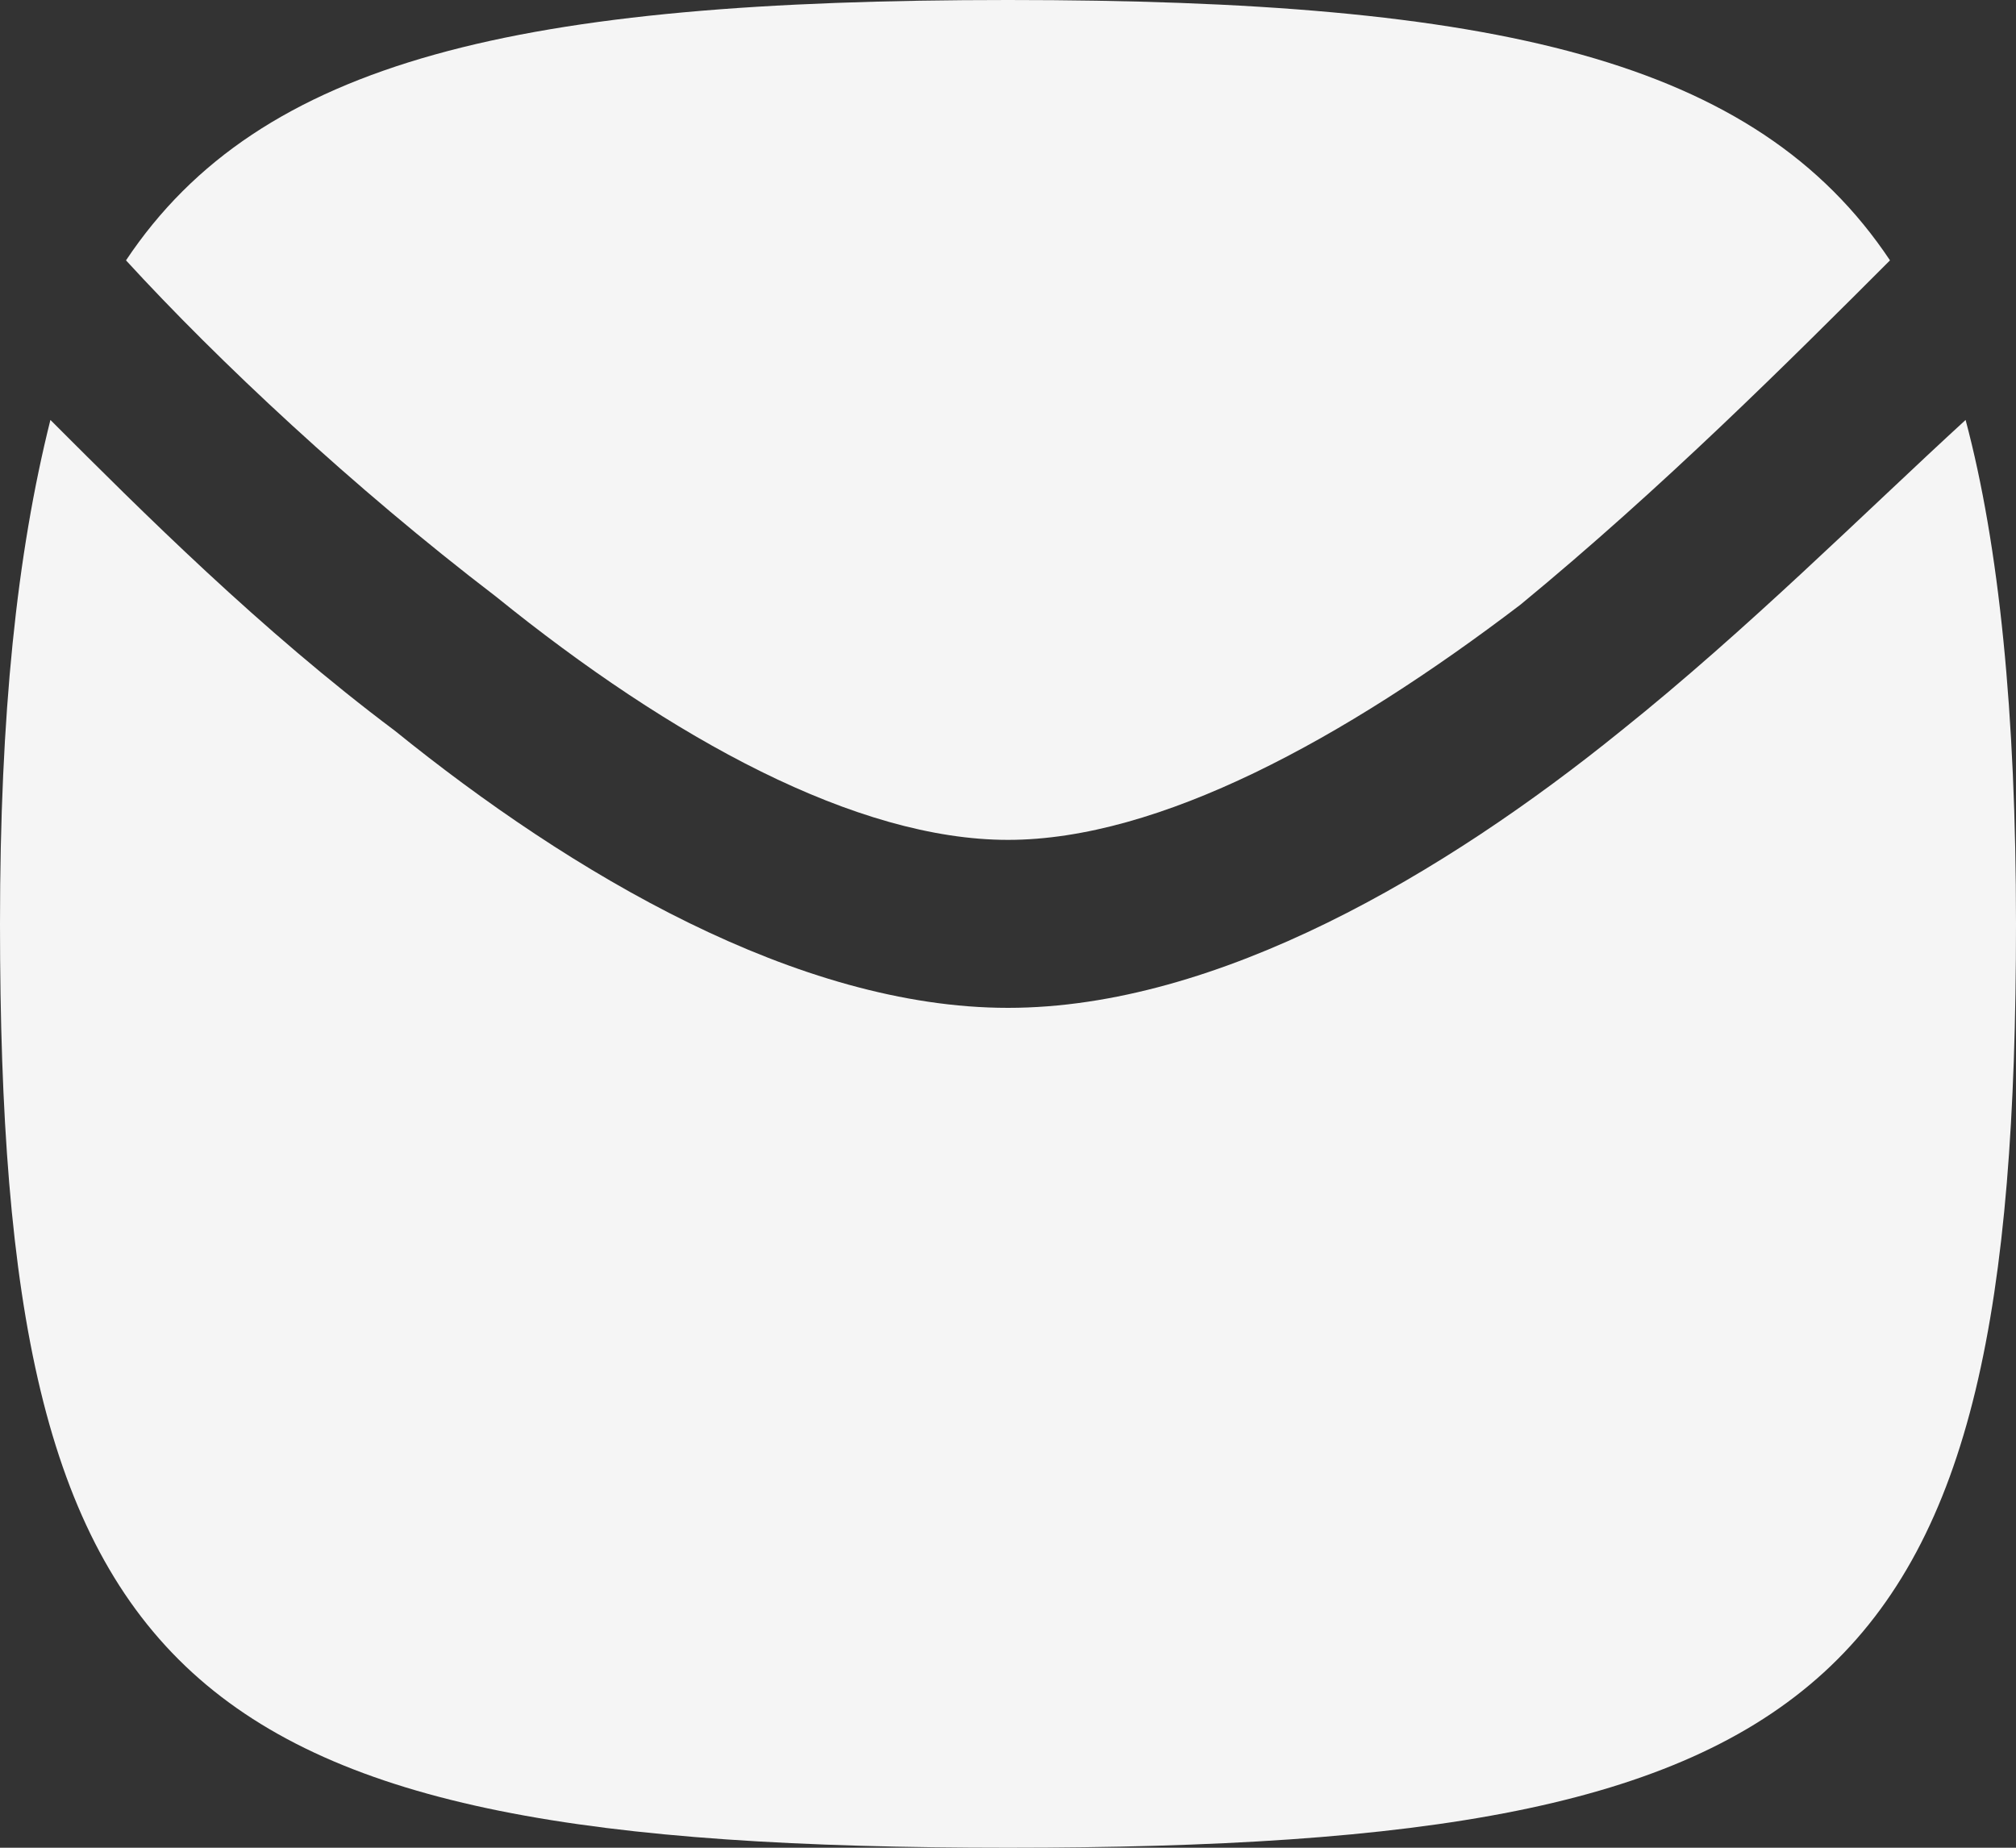
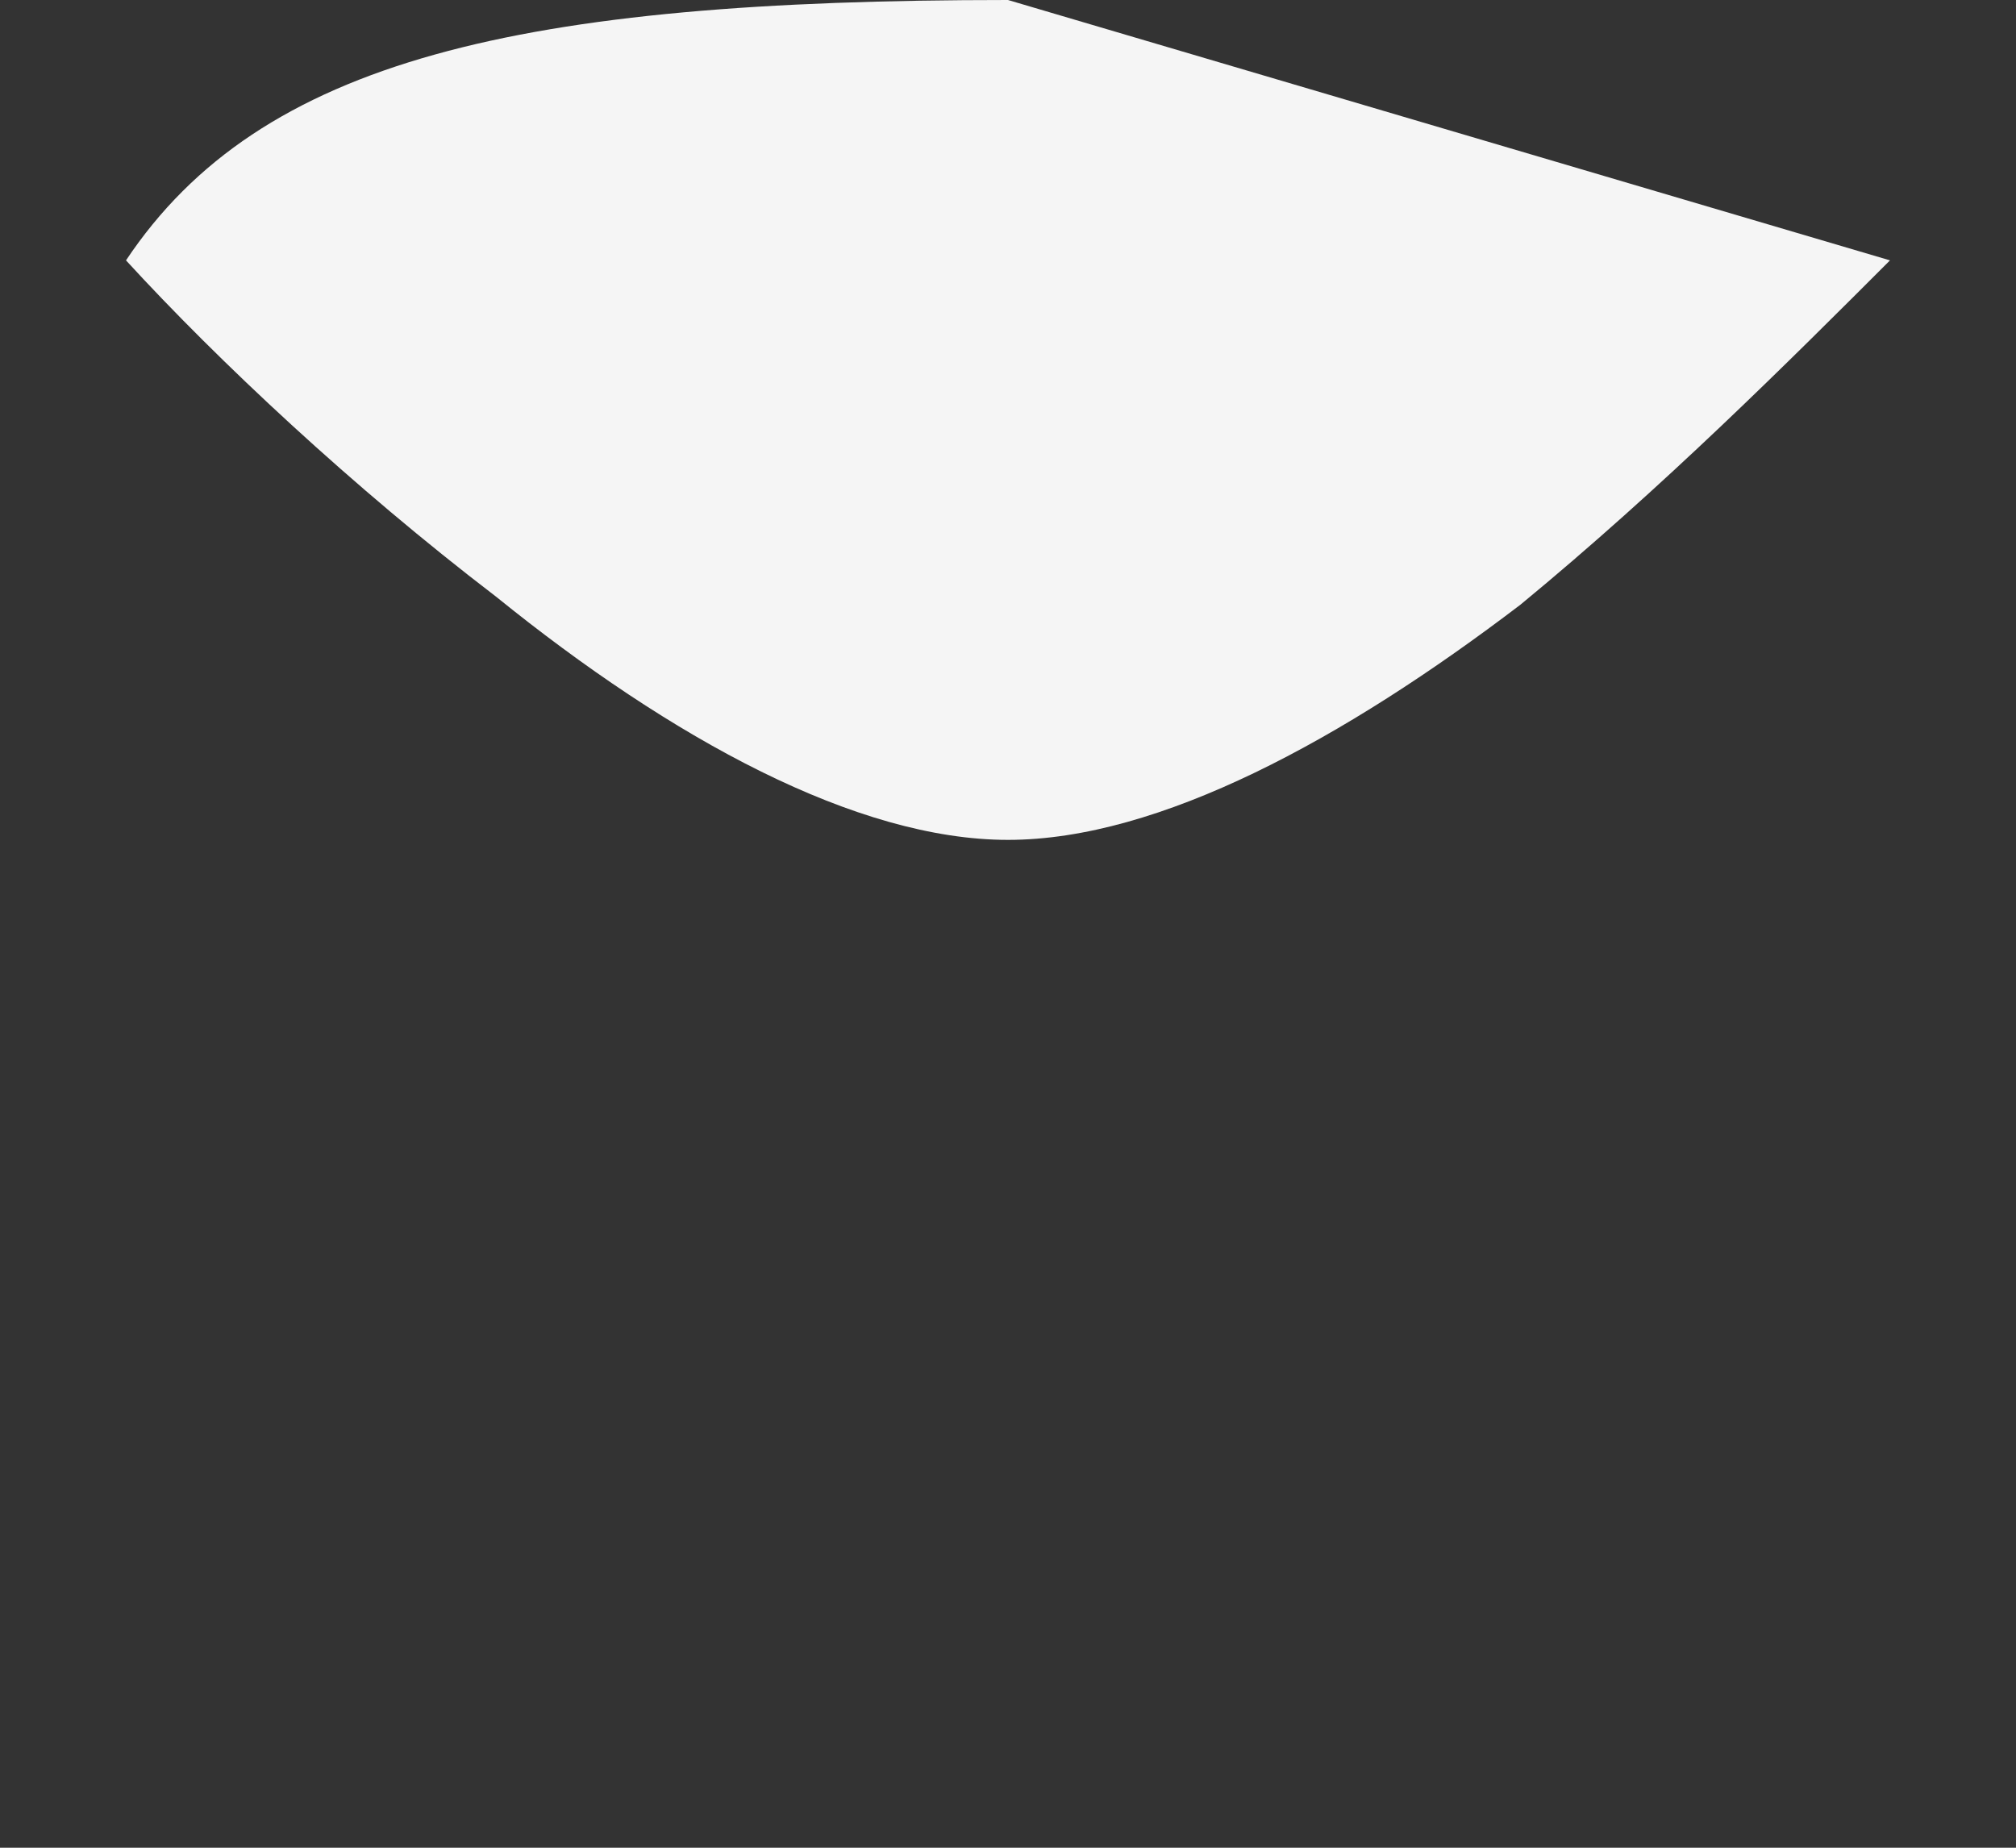
<svg xmlns="http://www.w3.org/2000/svg" id="Layer_1" x="0px" y="0px" viewBox="0 0 24 22" style="enable-background:new 0 0 24 22;" xml:space="preserve">
  <rect x="0" y="0" width="24" height="22" fill="#333333" stroke="none" />
  <style type="text/css">	.st0{fill:#F5F5F5;}</style>
-   <path class="st0" d="M12,22C2.1,22,0,20.1,0,11c0-2.5,0.2-4.4,0.6-6c1.1,1.1,2.5,2.5,4.1,3.7C6.8,10.4,9.5,12,12,12 c2.5,0,5.2-1.6,7.3-3.3c1.5-1.2,2.9-2.6,4.1-3.7c0.4,1.5,0.6,3.5,0.6,6C24,20.1,21.9,22,12,22z" />
-   <path class="st0" d="M22.5,3.1c-1.2,1.2-2.7,2.7-4.4,4.1C16,8.8,13.8,10,12,10S8,8.8,5.9,7.1C4.2,5.8,2.6,4.3,1.5,3.1 C3.1,0.7,6.2,0,12,0S20.9,0.7,22.5,3.1z" />
+   <path class="st0" d="M22.5,3.1c-1.2,1.2-2.7,2.7-4.4,4.1C16,8.8,13.8,10,12,10S8,8.8,5.9,7.1C4.2,5.8,2.6,4.3,1.5,3.1 C3.1,0.7,6.2,0,12,0z" />
</svg>